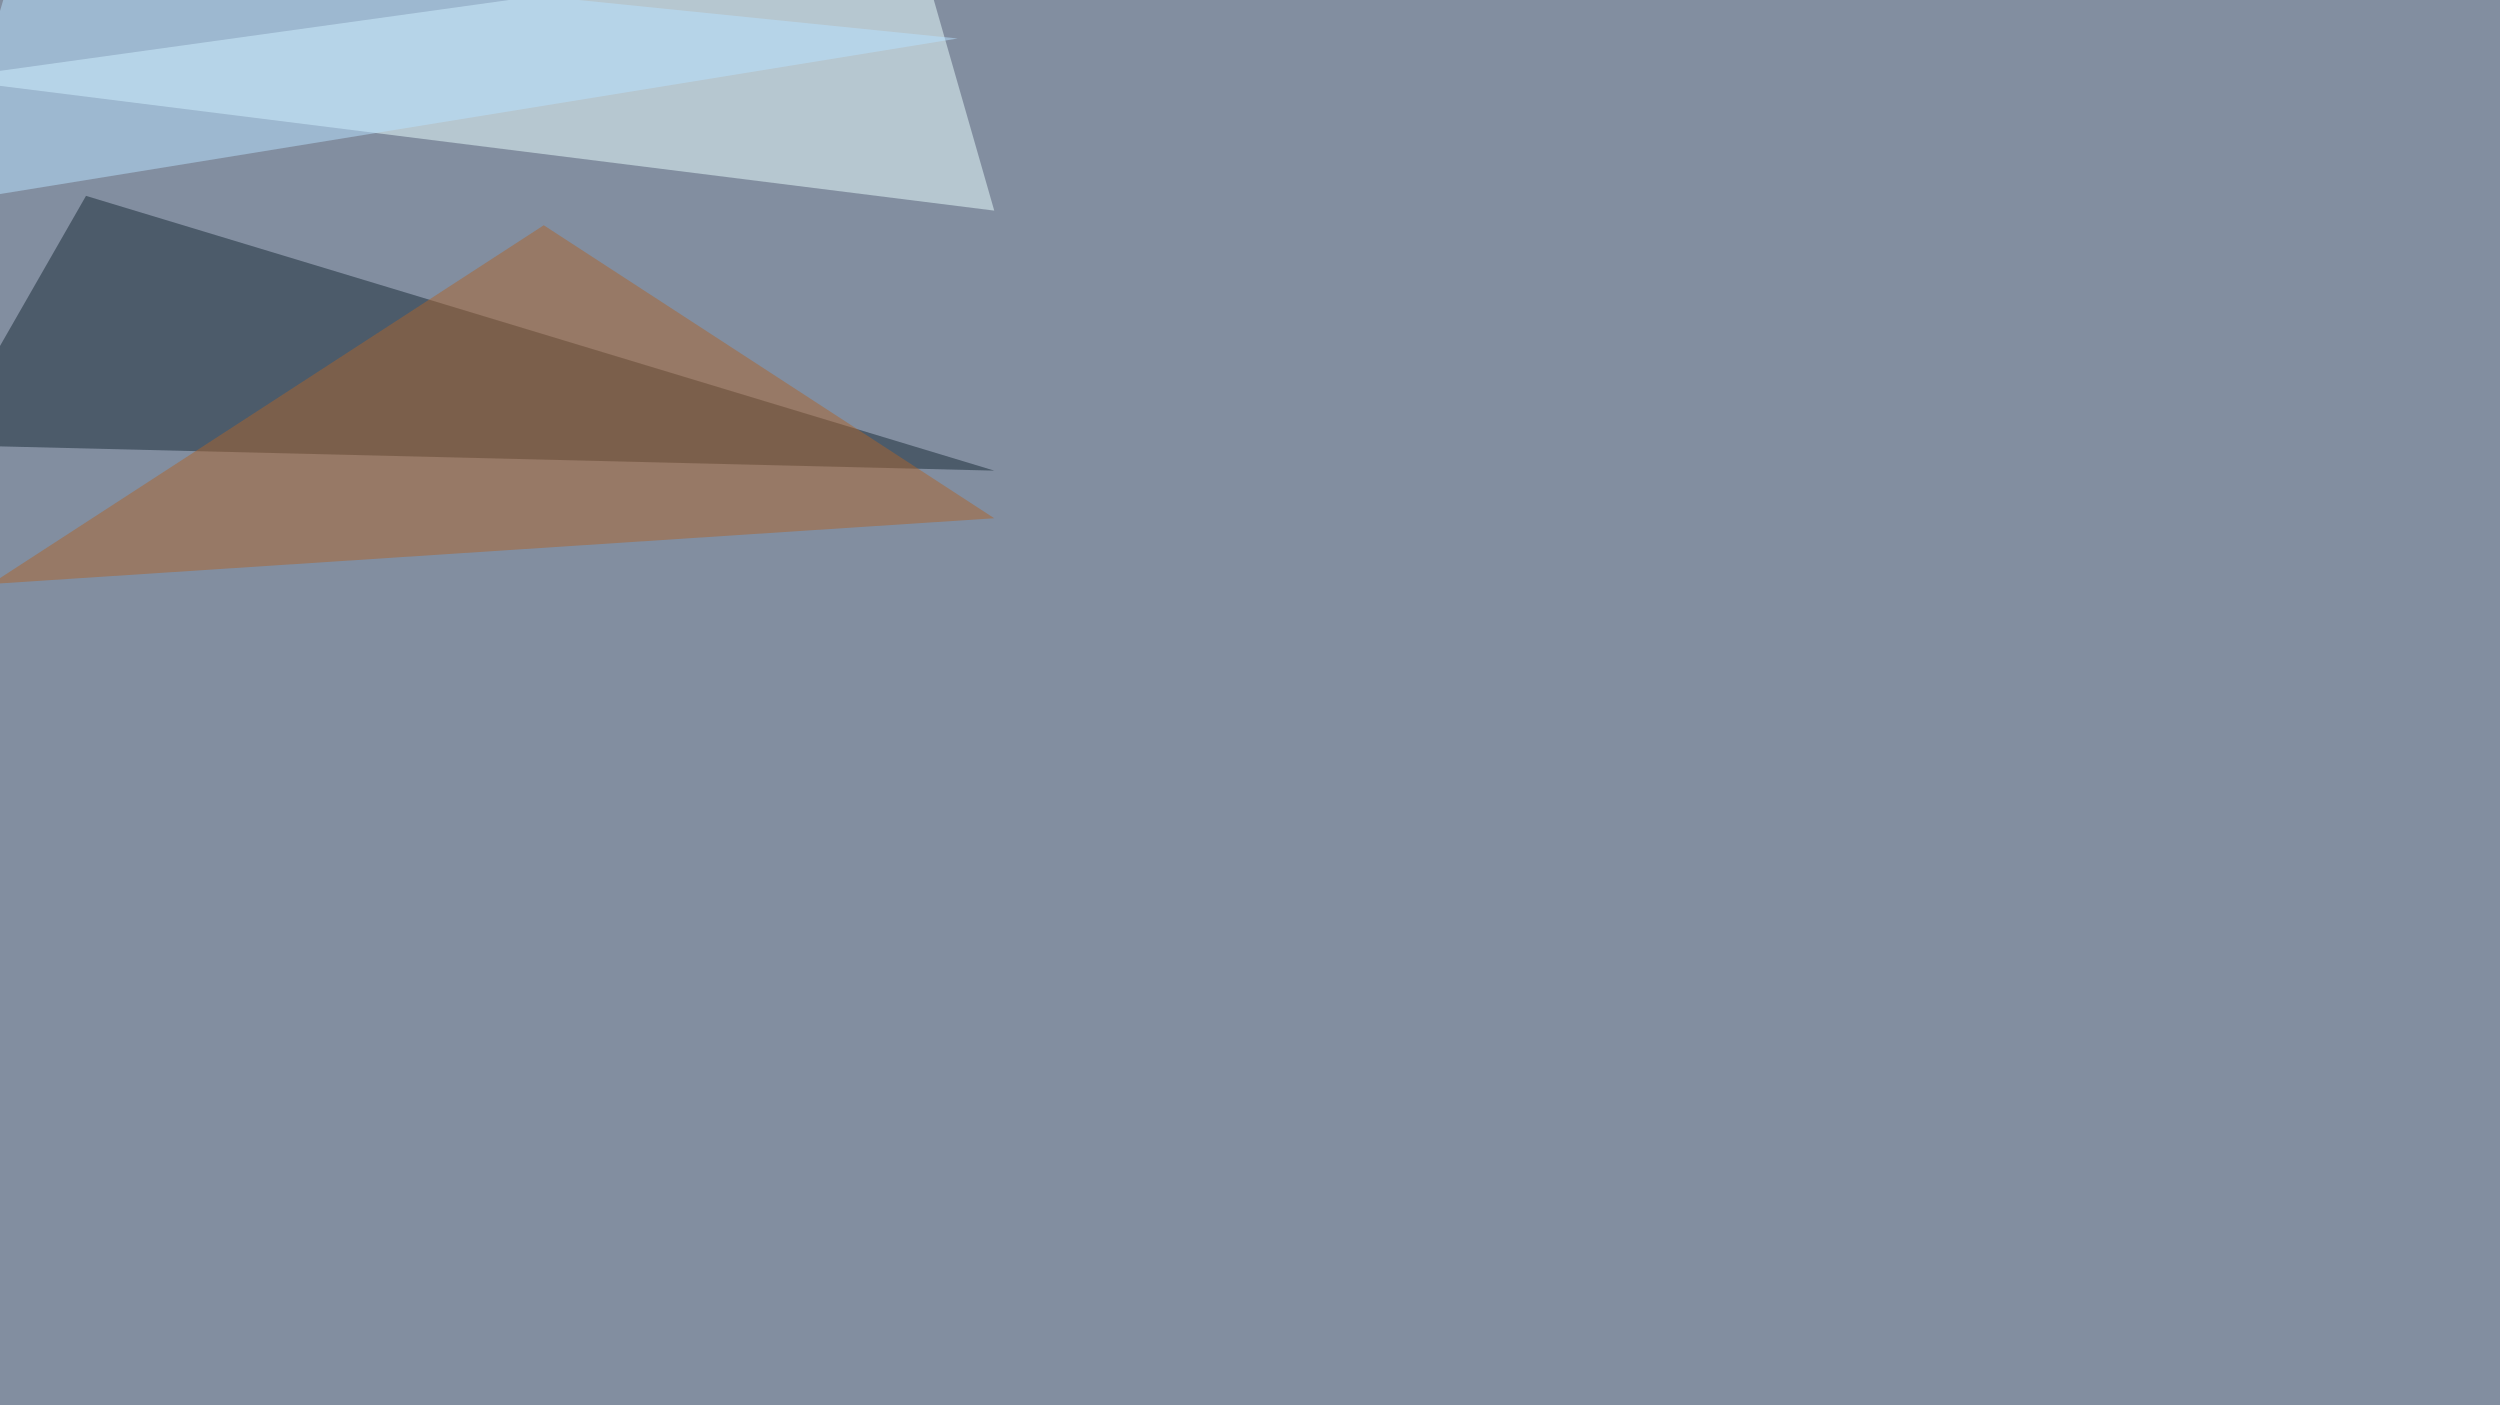
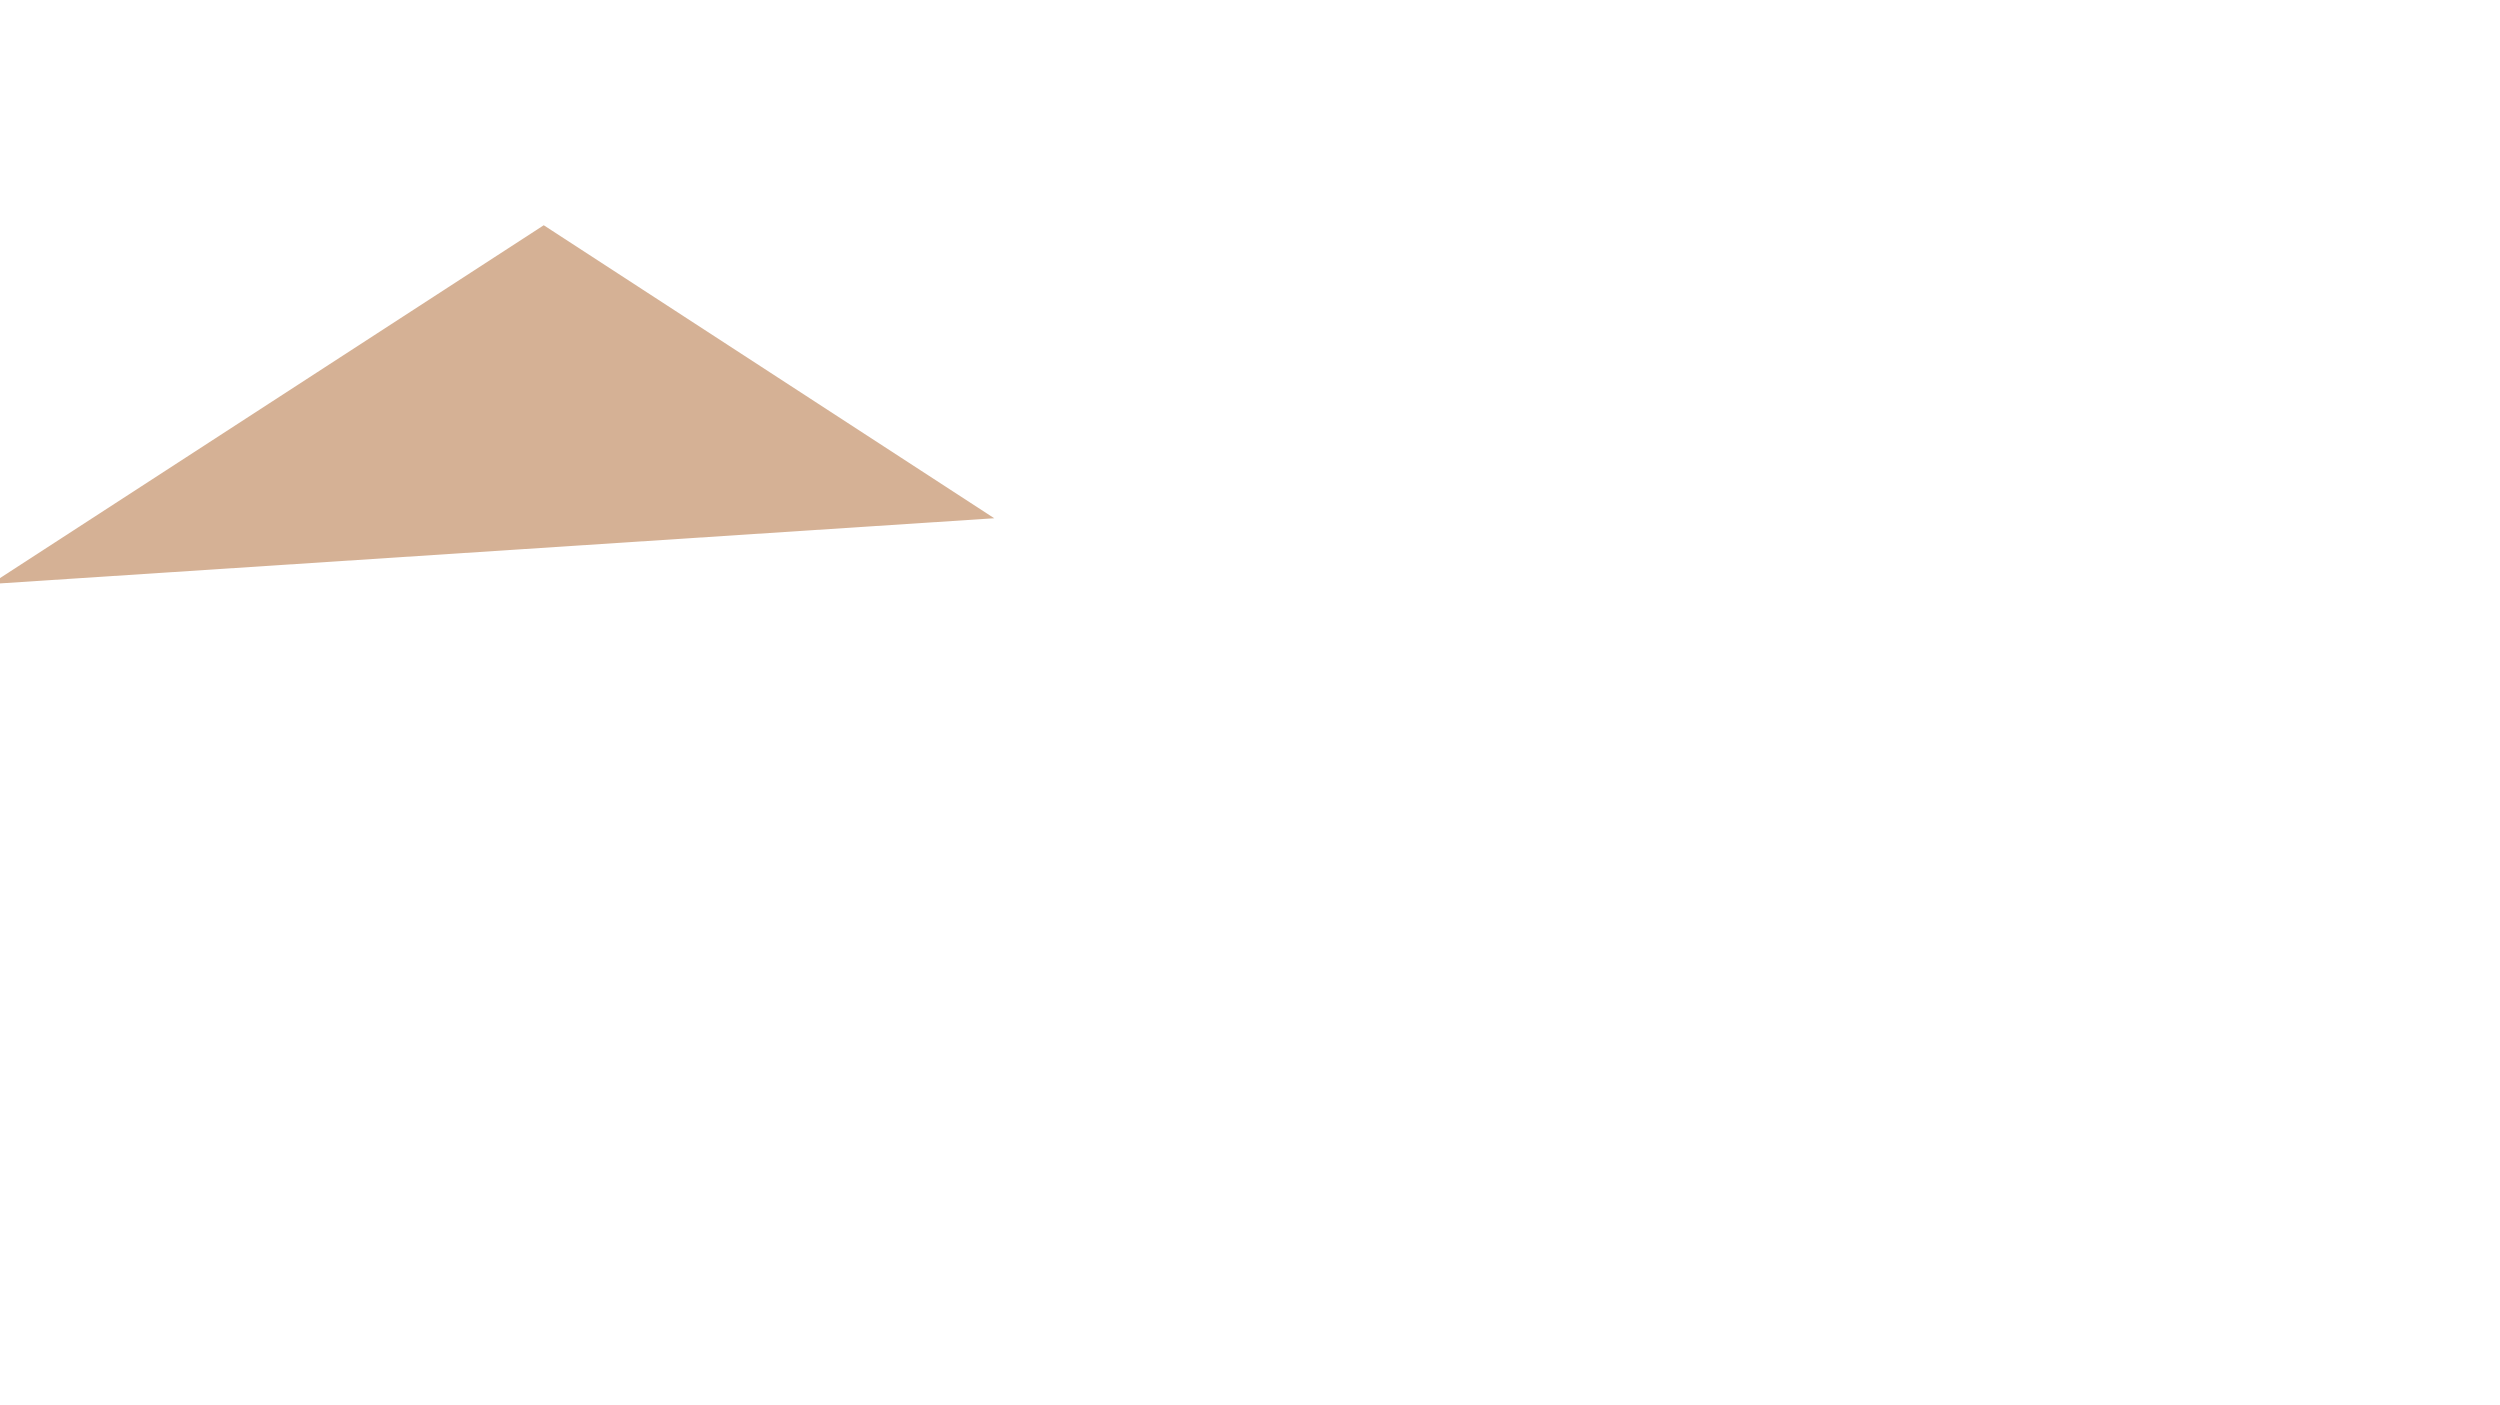
<svg xmlns="http://www.w3.org/2000/svg" width="2000" height="1124">
  <filter id="a">
    <feGaussianBlur stdDeviation="55" />
  </filter>
-   <rect width="100%" height="100%" fill="#828ea0" />
  <g filter="url(#a)">
    <g fill-opacity=".5">
-       <path fill="#ebffff" d="M795.4 168.5L734-45.5-45.4 63z" />
-       <path fill="#162935" d="M795.4 376.5L-45.4 356 68.8 156.7z" />
      <path fill="#ac652d" d="M435 180.2l-442.3 287 802.7-52.6z" />
-       <path fill="#b9e3ff" d="M766.1 30.8L-45.4 162.6 16-45.4z" />
    </g>
  </g>
</svg>